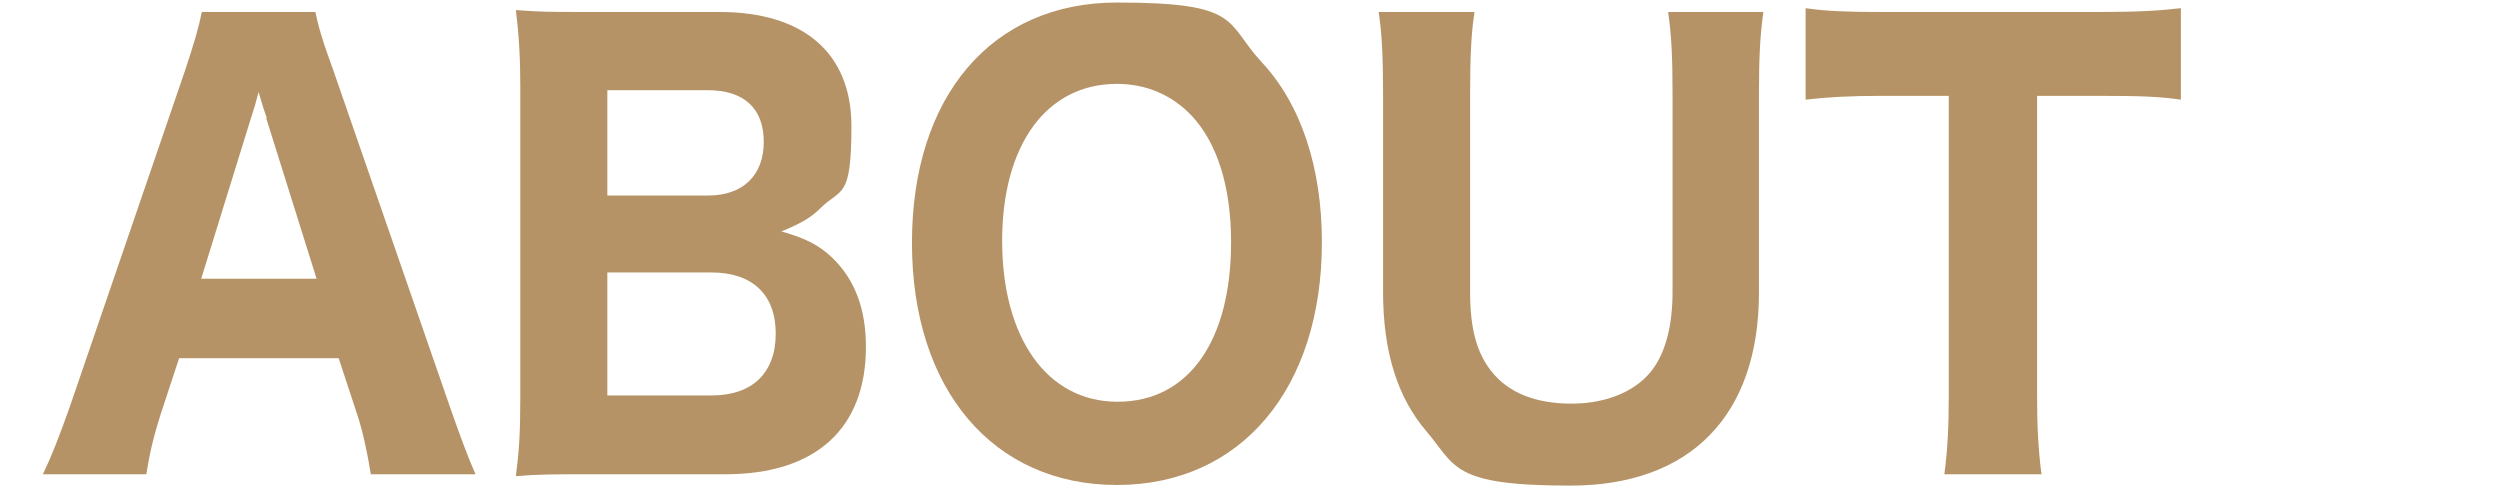
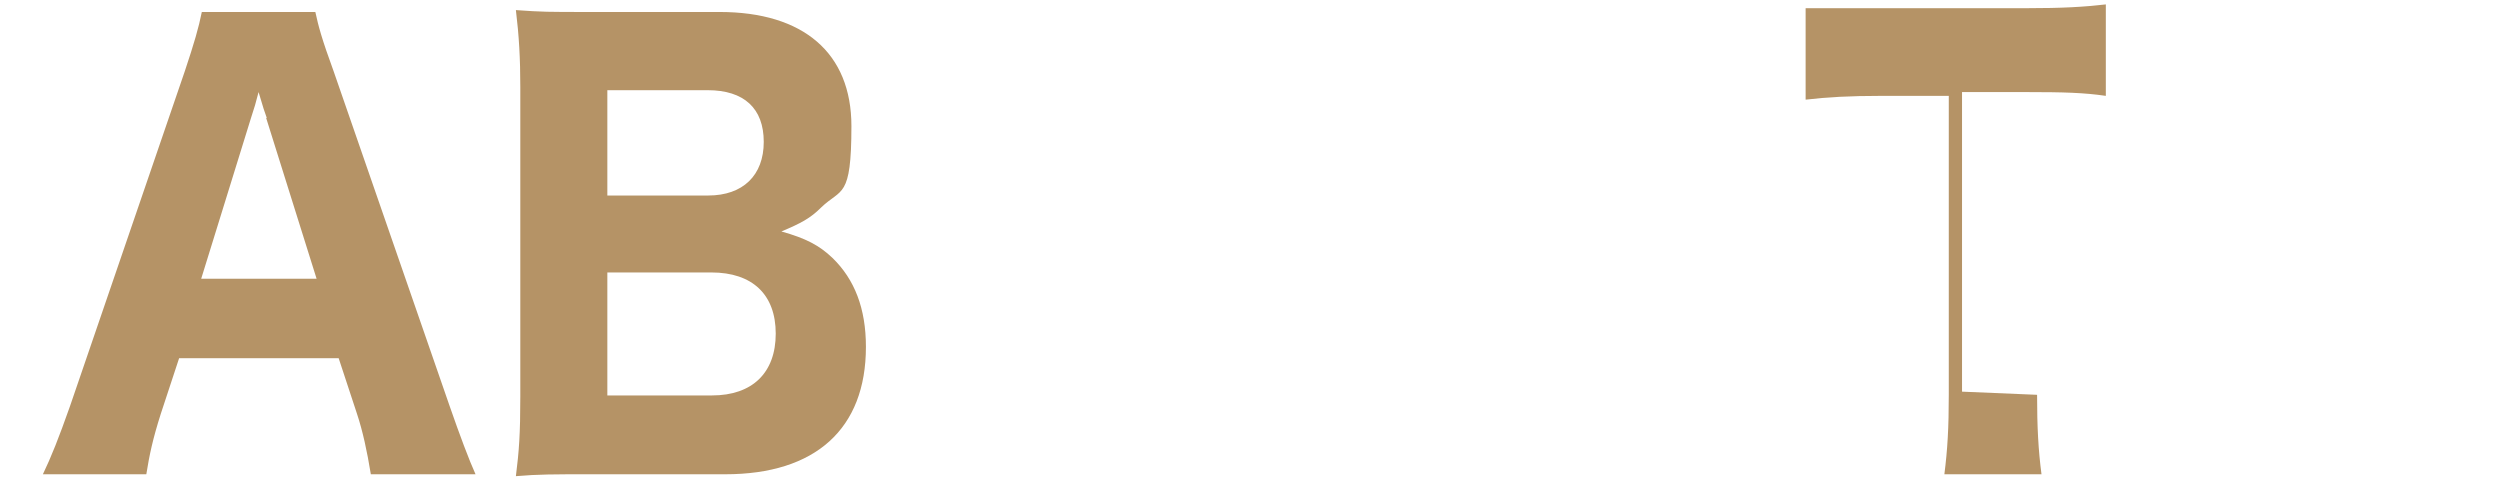
<svg xmlns="http://www.w3.org/2000/svg" id="_レイヤー_1" version="1.1" viewBox="0 0 396.4 79">
  <defs>
    <style>
      .st0 {
        fill: #b59366;
      }
    </style>
  </defs>
  <path class="st0" d="M58.8,75.2c-.6-3.7-1.3-6.9-2.2-9.6l-2.9-8.8h-25.3l-2.9,8.8c-1.3,4.1-1.8,6.5-2.3,9.6H6.8c1.3-2.7,2.5-5.7,4.3-10.8L29.3,11.3c1.5-4.5,2.2-6.9,2.7-9.4h18c.5,2.3,1,4.2,2.9,9.4l18.4,53.1c1.6,4.6,3.1,8.6,4.1,10.8h-16.6ZM42.3,18.7c-.3-.8-.6-1.7-1.3-4.1-.5,1.9-.6,2.3-1.2,4.1l-7.9,25.5h18.3l-8-25.5Z" />
  <path class="st0" d="M93.3,75.2c-5.5,0-8,0-11.5.3.5-4,.7-6.6.7-12.7V13.8c0-4.5-.2-8.1-.7-12.2,4.2.3,5.1.3,11.4.3h20.9c13.3,0,20.9,6.5,20.9,18.1s-1.6,9.8-4.8,12.9c-1.7,1.7-3.2,2.5-6.3,3.8,3.9,1.1,6,2.2,8.1,4.2,3.5,3.4,5.3,8,5.3,14.1,0,13-8,20.2-22.3,20.2h-21.7ZM112.3,31c5.5,0,8.8-3.2,8.8-8.5s-3.1-8.2-8.9-8.2h-15.9v16.7h16ZM96.2,62.7h16.7c6.4,0,10.1-3.6,10.1-9.8s-3.7-9.7-10.2-9.7h-16.5v19.5Z" />
-   <path class="st0" d="M200,9.8c6.3,6.7,9.6,16.8,9.6,28.6,0,23.3-12.9,38.5-32.5,38.5s-32.5-15.1-32.5-38.4S157.3.4,177.1.4s17.1,3.1,22.9,9.4ZM195.2,38.4c0-8.8-2.2-15.7-6.2-20-3.1-3.3-7.2-5.1-11.9-5.1-11.2,0-18.2,9.7-18.2,24.9s7,25.5,18.3,25.5,18-9.7,18-25.3Z" />
-   <path class="st0" d="M279.6,1.9c-.5,3.6-.7,6.9-.7,12.9v31.6c0,19.5-10.9,30.6-29.9,30.6s-18.1-3.1-22.9-8.7c-4.5-5.3-6.8-12.5-6.8-22V14.9c0-6-.2-9.7-.7-13h15.2c-.5,3.2-.7,6.8-.7,13v31.4c0,5.7,1,9.6,3.4,12.6,2.7,3.4,7,5.1,12.7,5.1s10.6-2.1,13.1-5.8c1.9-2.8,2.9-6.8,2.9-12V14.9c0-6.3-.2-9.4-.7-13h15.2Z" />
-   <path class="st0" d="M323,62.6c0,5.1.2,8.8.7,12.6h-15.4c.5-3.9.7-7.4.7-12.6V15.2h-10.7c-5,0-8.6.2-12,.6V1.3c3.4.5,7,.6,11.9.6h34.9c5.9,0,9.2-.2,12.7-.6v14.5c-3.4-.5-6.6-.6-12.7-.6h-10.1v47.5Z" />
+   <path class="st0" d="M323,62.6c0,5.1.2,8.8.7,12.6h-15.4c.5-3.9.7-7.4.7-12.6V15.2h-10.7c-5,0-8.6.2-12,.6V1.3h34.9c5.9,0,9.2-.2,12.7-.6v14.5c-3.4-.5-6.6-.6-12.7-.6h-10.1v47.5Z" />
</svg>